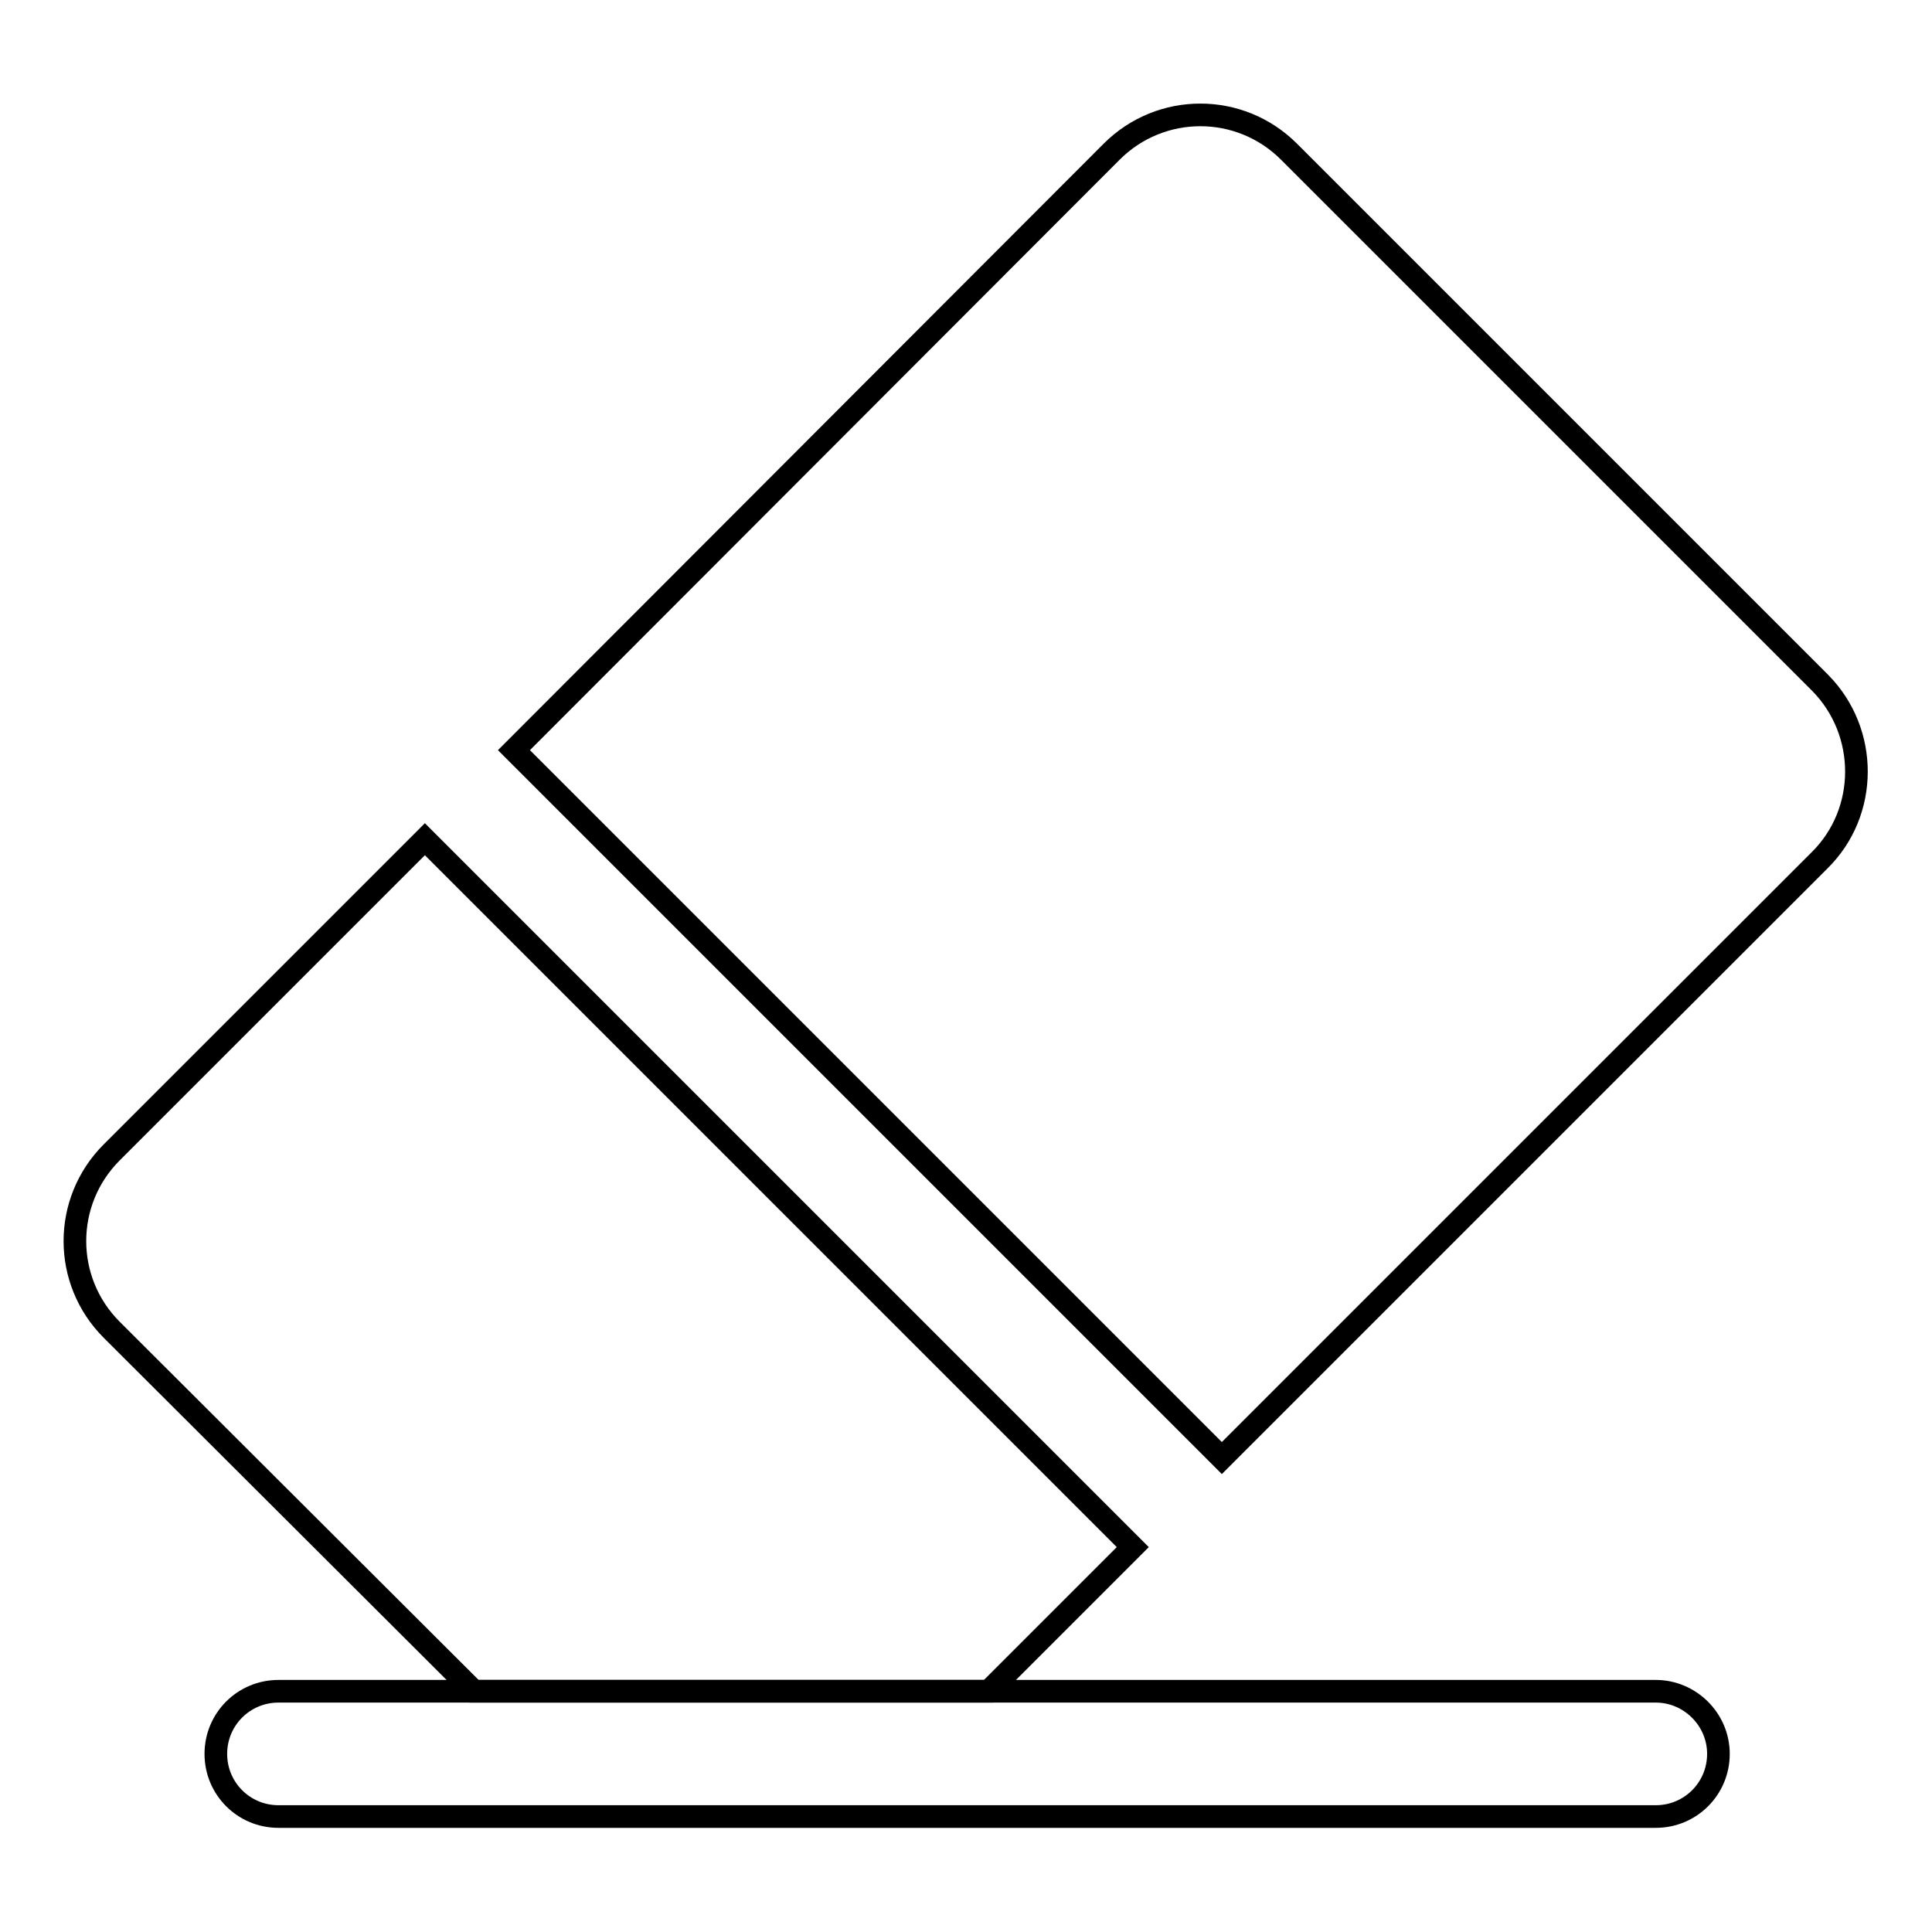
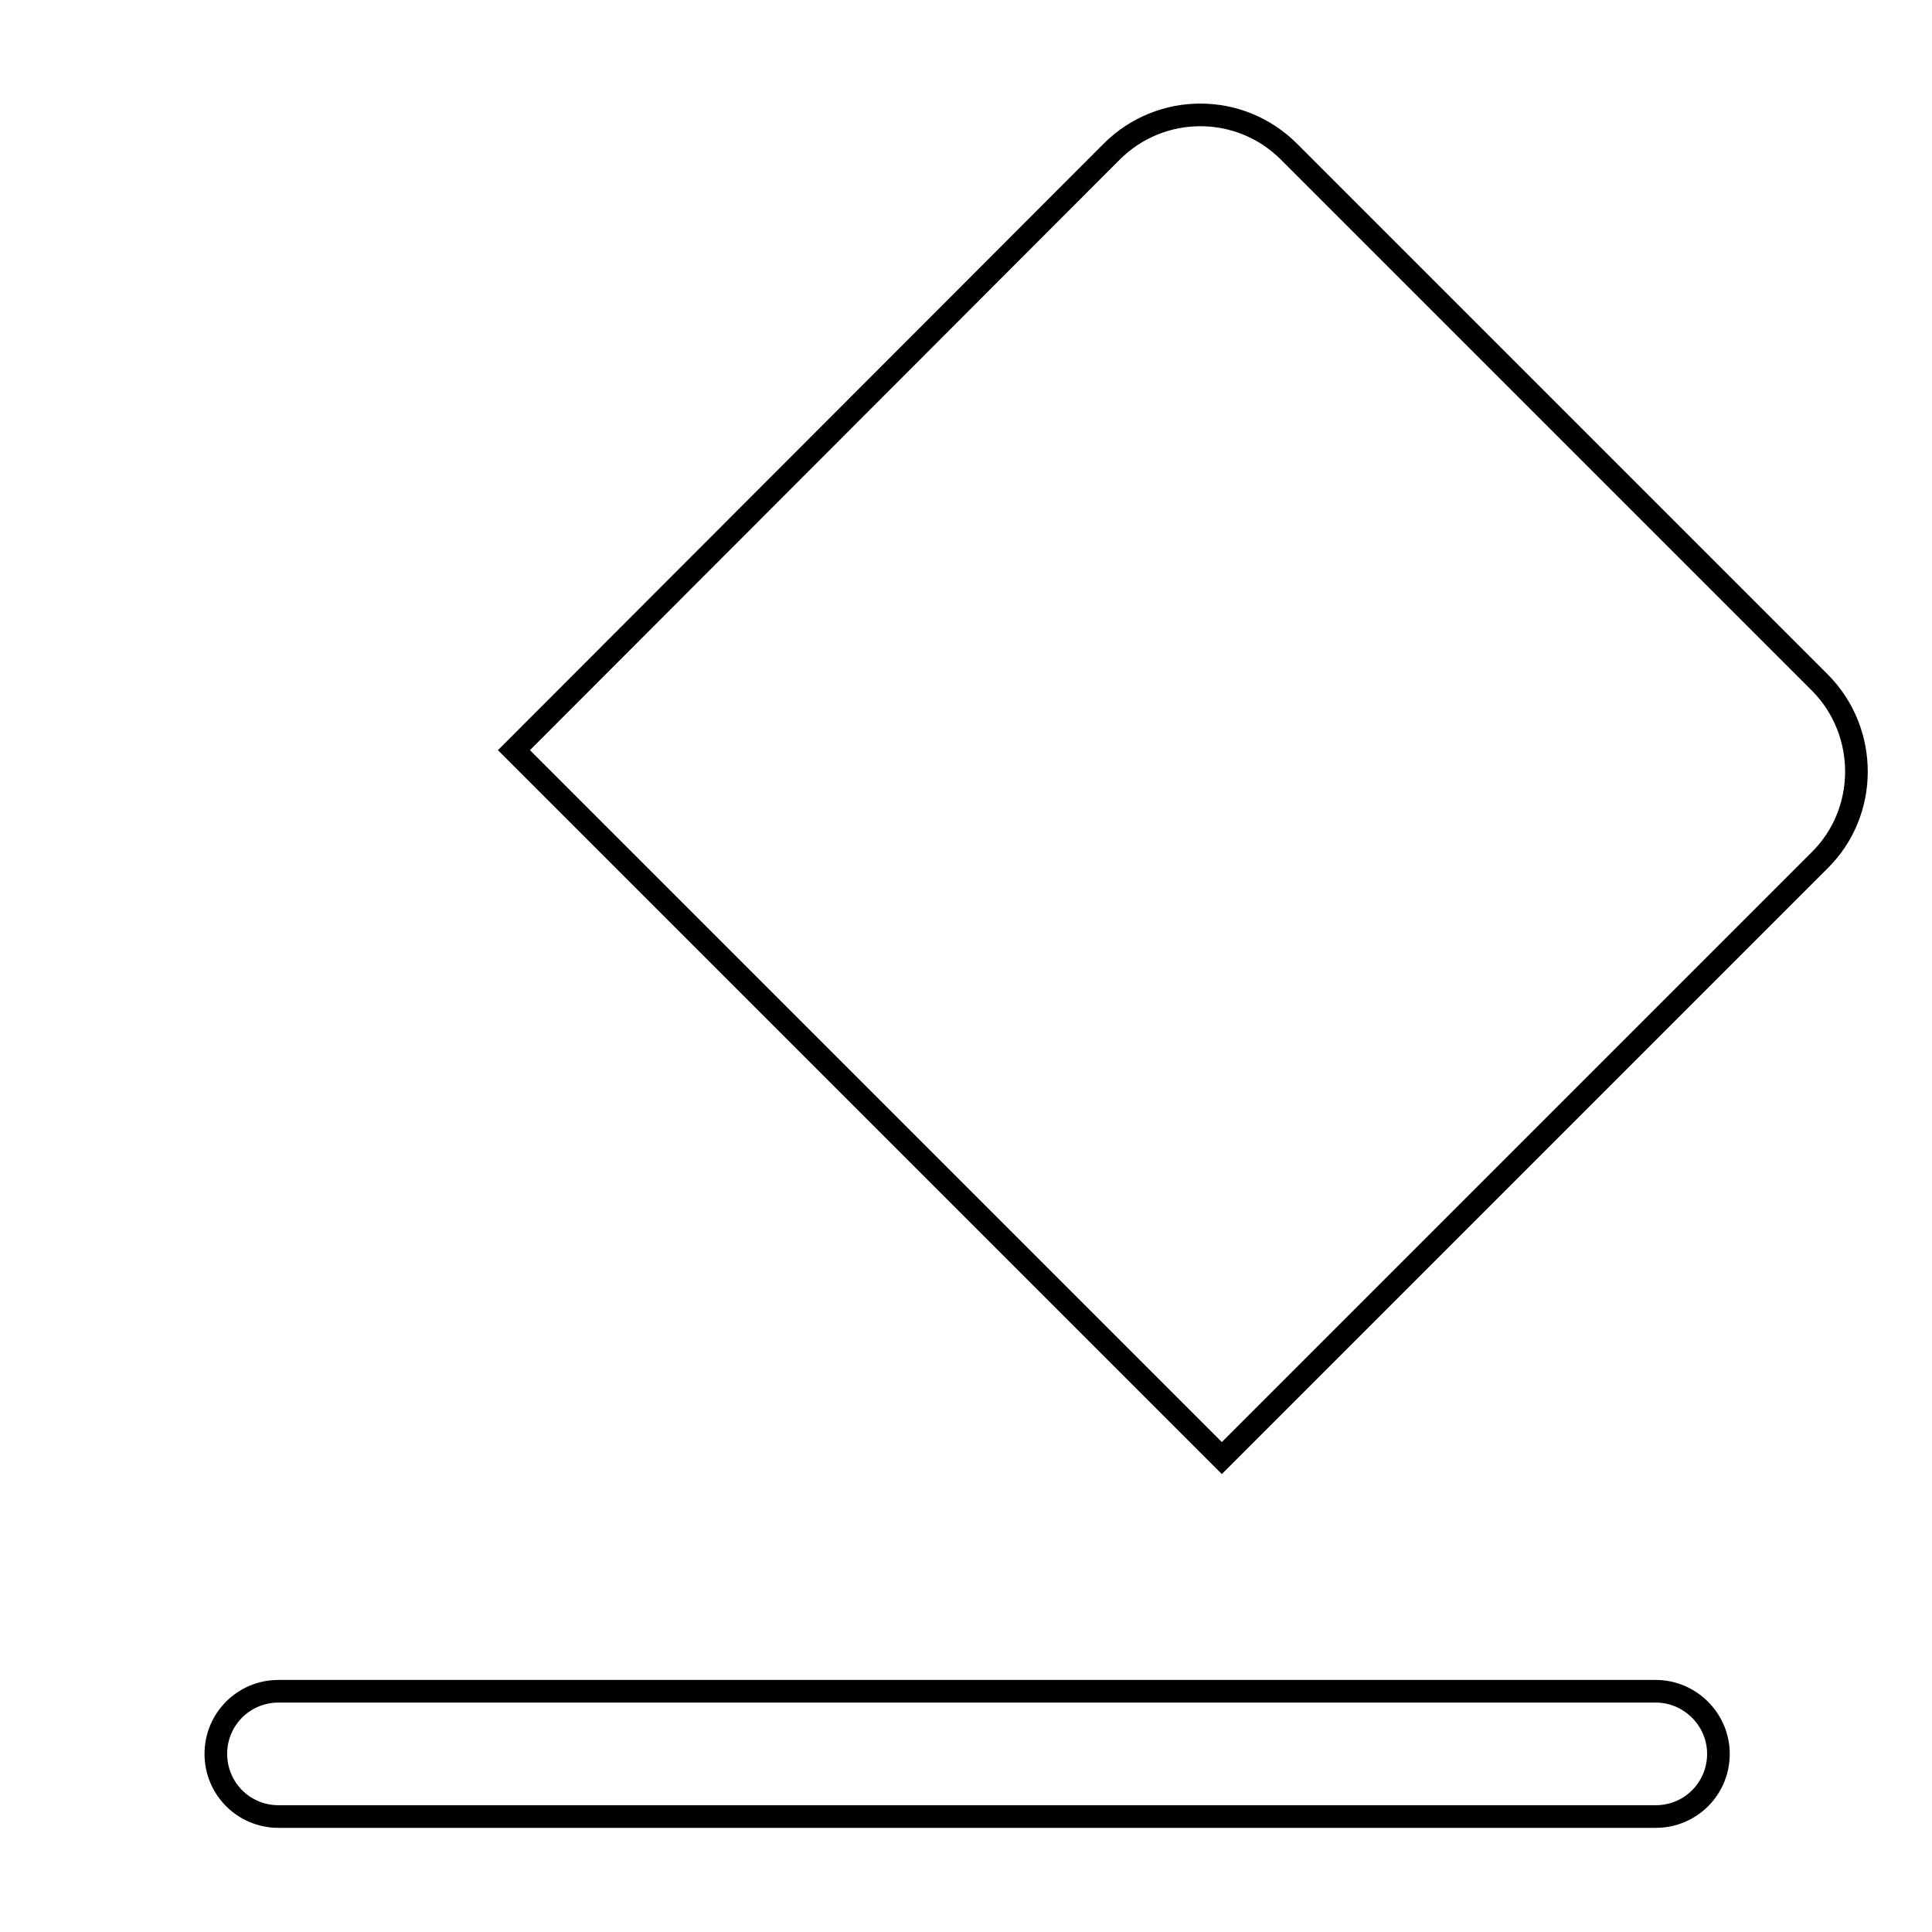
<svg xmlns="http://www.w3.org/2000/svg" version="1.1" x="0px" y="0px" viewBox="0 0 256 256" enable-background="new 0 0 256 256" xml:space="preserve">
  <g>
    <g>
      <path stroke-width="3" fill-opacity="0" stroke="#000000" d="M227.7,232.4c0,4.6-3.7,8.3-8.3,8.3H36.9c-4.6,0-8.3-3.7-8.3-8.3l0,0c0-4.6,3.7-8.3,8.3-8.3h182.5C223.9,224.1,227.7,227.8,227.7,232.4L227.7,232.4z" />
      <path stroke-width="3" fill-opacity="0" stroke="#000000" d="M241.2,90.5l-70.4-70.4c-6.5-6.5-17-6.5-23.5,0L68.1,99.4l93.8,93.8l79.2-79.2C247.6,107.6,247.6,97,241.2,90.5L241.2,90.5z" />
-       <path stroke-width="3" fill-opacity="0" stroke="#000000" d="M62.8,224.1h68.2l19.1-19.1l-93.8-93.8l-41.5,41.5c-6.5,6.5-6.5,17,0,23.5L62.8,224.1z" />
    </g>
  </g>
</svg>